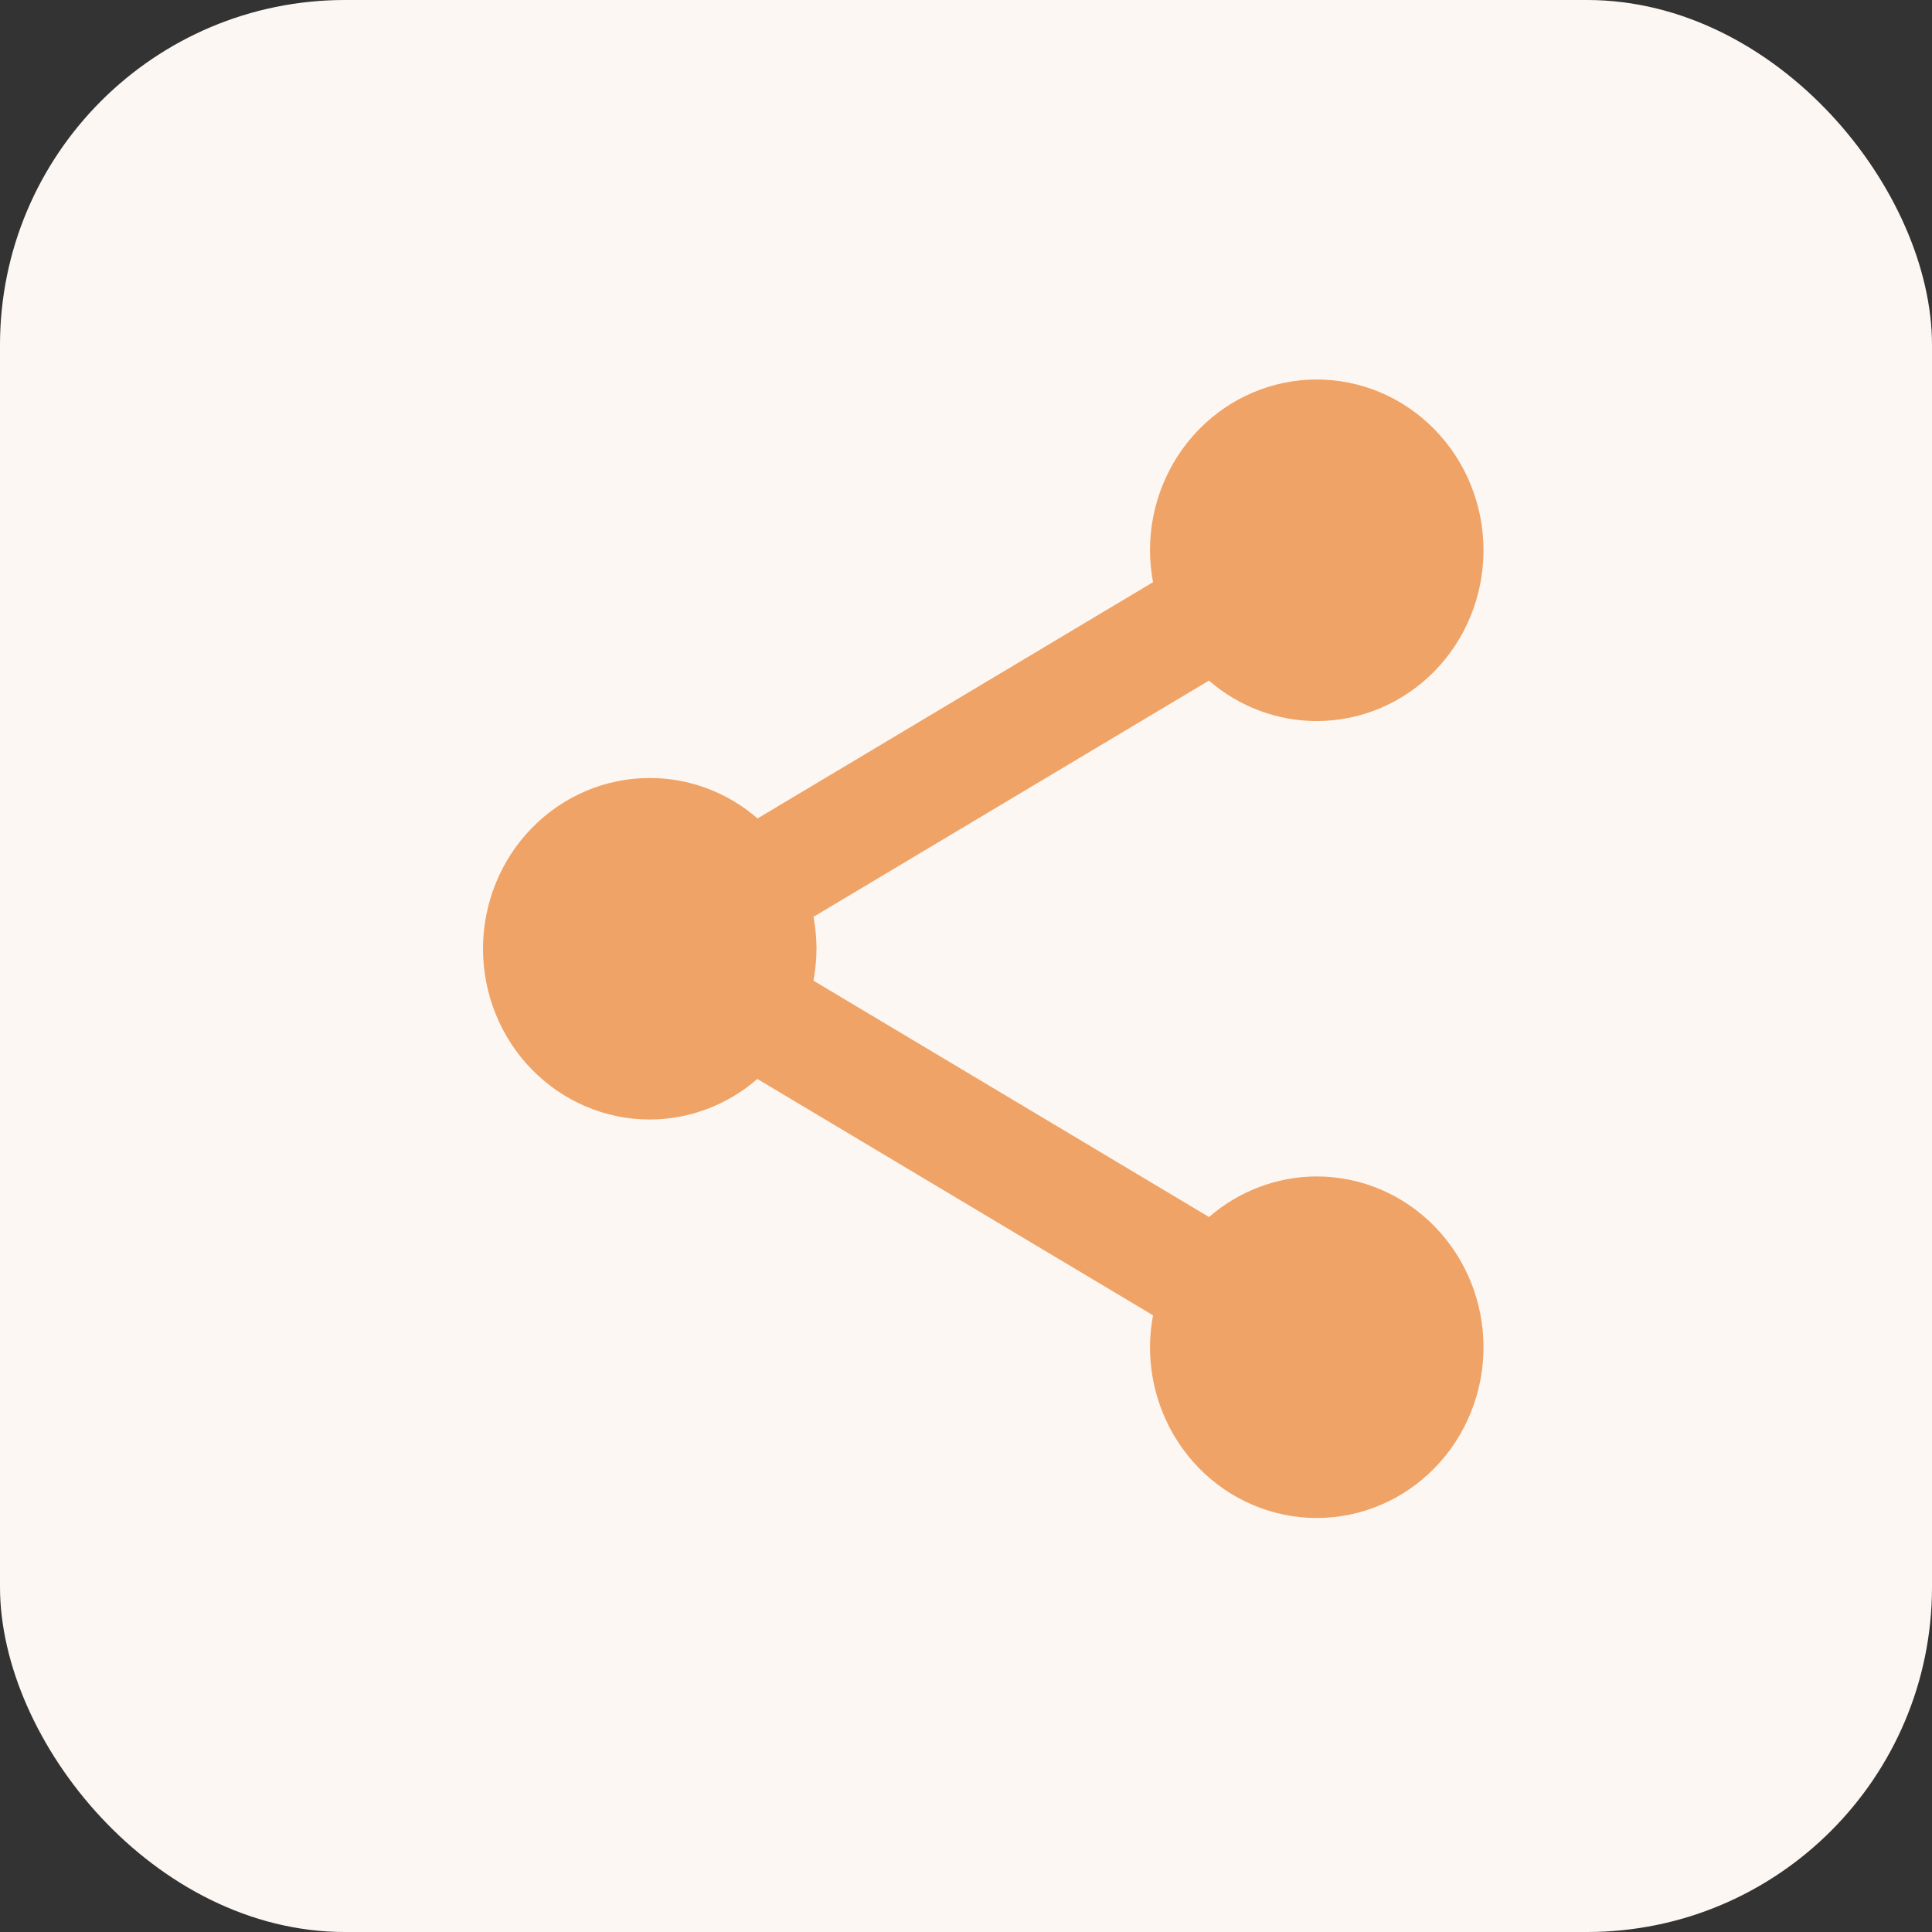
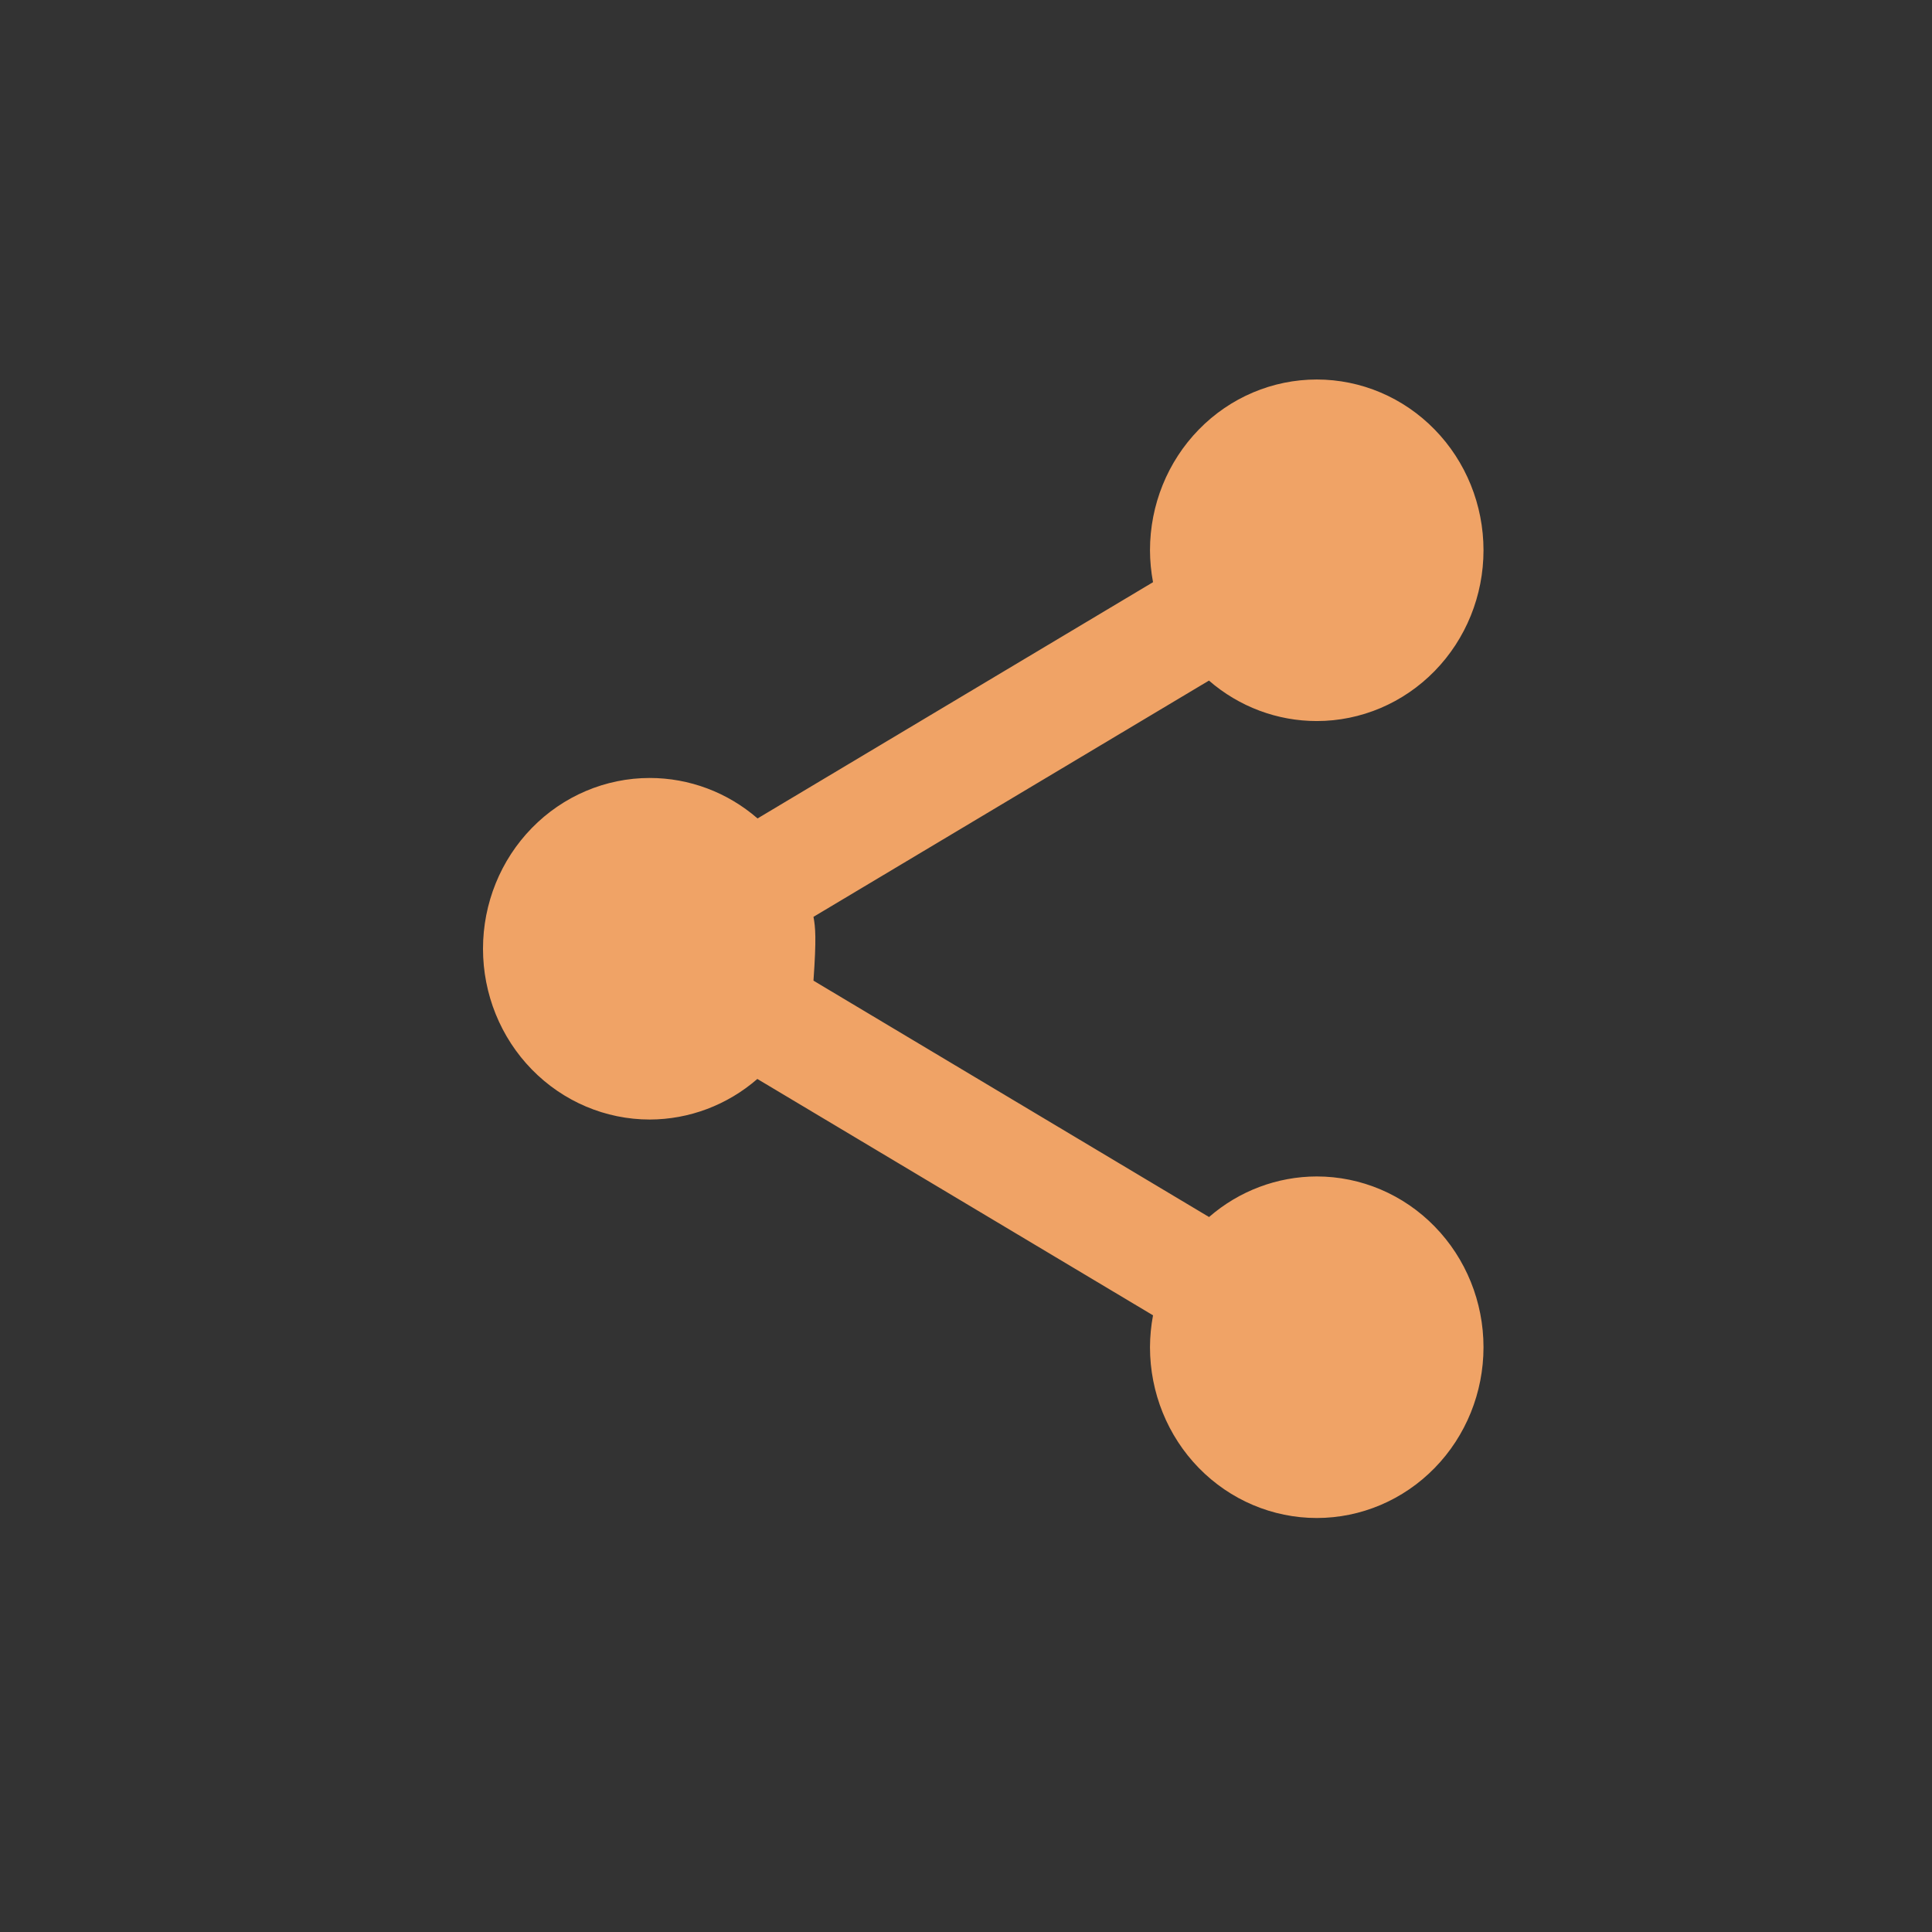
<svg xmlns="http://www.w3.org/2000/svg" width="56" height="56" viewBox="0 0 56 56" fill="none">
  <rect x="0" y="0" width="56" height="56" fill="#333333" stroke="none" />
-   <rect width="56" height="56" rx="10" fill="#FDF7F3" />
-   <path d="M38.167 11C36.885 11 35.655 11.521 34.749 12.45C33.843 13.378 33.333 14.637 33.333 15.95C33.334 16.26 33.364 16.57 33.421 16.875L21.958 23.723C21.085 22.965 19.978 22.55 18.833 22.55C17.552 22.55 16.322 23.072 15.416 24C14.509 24.928 14 26.187 14 27.5C14 28.813 14.509 30.072 15.416 31C16.322 31.928 17.552 32.45 18.833 32.45C19.976 32.448 21.081 32.031 21.952 31.274L33.421 38.125C33.364 38.43 33.334 38.74 33.333 39.05C33.333 40.363 33.843 41.622 34.749 42.55C35.655 43.478 36.885 44 38.167 44C39.449 44 40.678 43.478 41.584 42.55C42.491 41.622 43 40.363 43 39.05C43 37.737 42.491 36.478 41.584 35.55C40.678 34.621 39.449 34.1 38.167 34.1C37.023 34.102 35.917 34.518 35.045 35.276L23.579 28.425C23.636 28.12 23.666 27.81 23.667 27.5C23.666 27.19 23.636 26.88 23.579 26.575L35.042 19.727C35.915 20.485 37.022 20.9 38.167 20.9C39.449 20.9 40.678 20.378 41.584 19.45C42.491 18.522 43 17.263 43 15.95C43 14.637 42.491 13.378 41.584 12.45C40.678 11.521 39.449 11 38.167 11Z" fill="#F0A366" />
+   <path d="M38.167 11C36.885 11 35.655 11.521 34.749 12.45C33.843 13.378 33.333 14.637 33.333 15.95C33.334 16.26 33.364 16.57 33.421 16.875L21.958 23.723C21.085 22.965 19.978 22.55 18.833 22.55C17.552 22.55 16.322 23.072 15.416 24C14.509 24.928 14 26.187 14 27.5C14 28.813 14.509 30.072 15.416 31C16.322 31.928 17.552 32.45 18.833 32.45C19.976 32.448 21.081 32.031 21.952 31.274L33.421 38.125C33.364 38.43 33.334 38.74 33.333 39.05C33.333 40.363 33.843 41.622 34.749 42.55C35.655 43.478 36.885 44 38.167 44C39.449 44 40.678 43.478 41.584 42.55C42.491 41.622 43 40.363 43 39.05C43 37.737 42.491 36.478 41.584 35.55C40.678 34.621 39.449 34.1 38.167 34.1C37.023 34.102 35.917 34.518 35.045 35.276L23.579 28.425C23.666 27.19 23.636 26.88 23.579 26.575L35.042 19.727C35.915 20.485 37.022 20.9 38.167 20.9C39.449 20.9 40.678 20.378 41.584 19.45C42.491 18.522 43 17.263 43 15.95C43 14.637 42.491 13.378 41.584 12.45C40.678 11.521 39.449 11 38.167 11Z" fill="#F0A366" />
</svg>